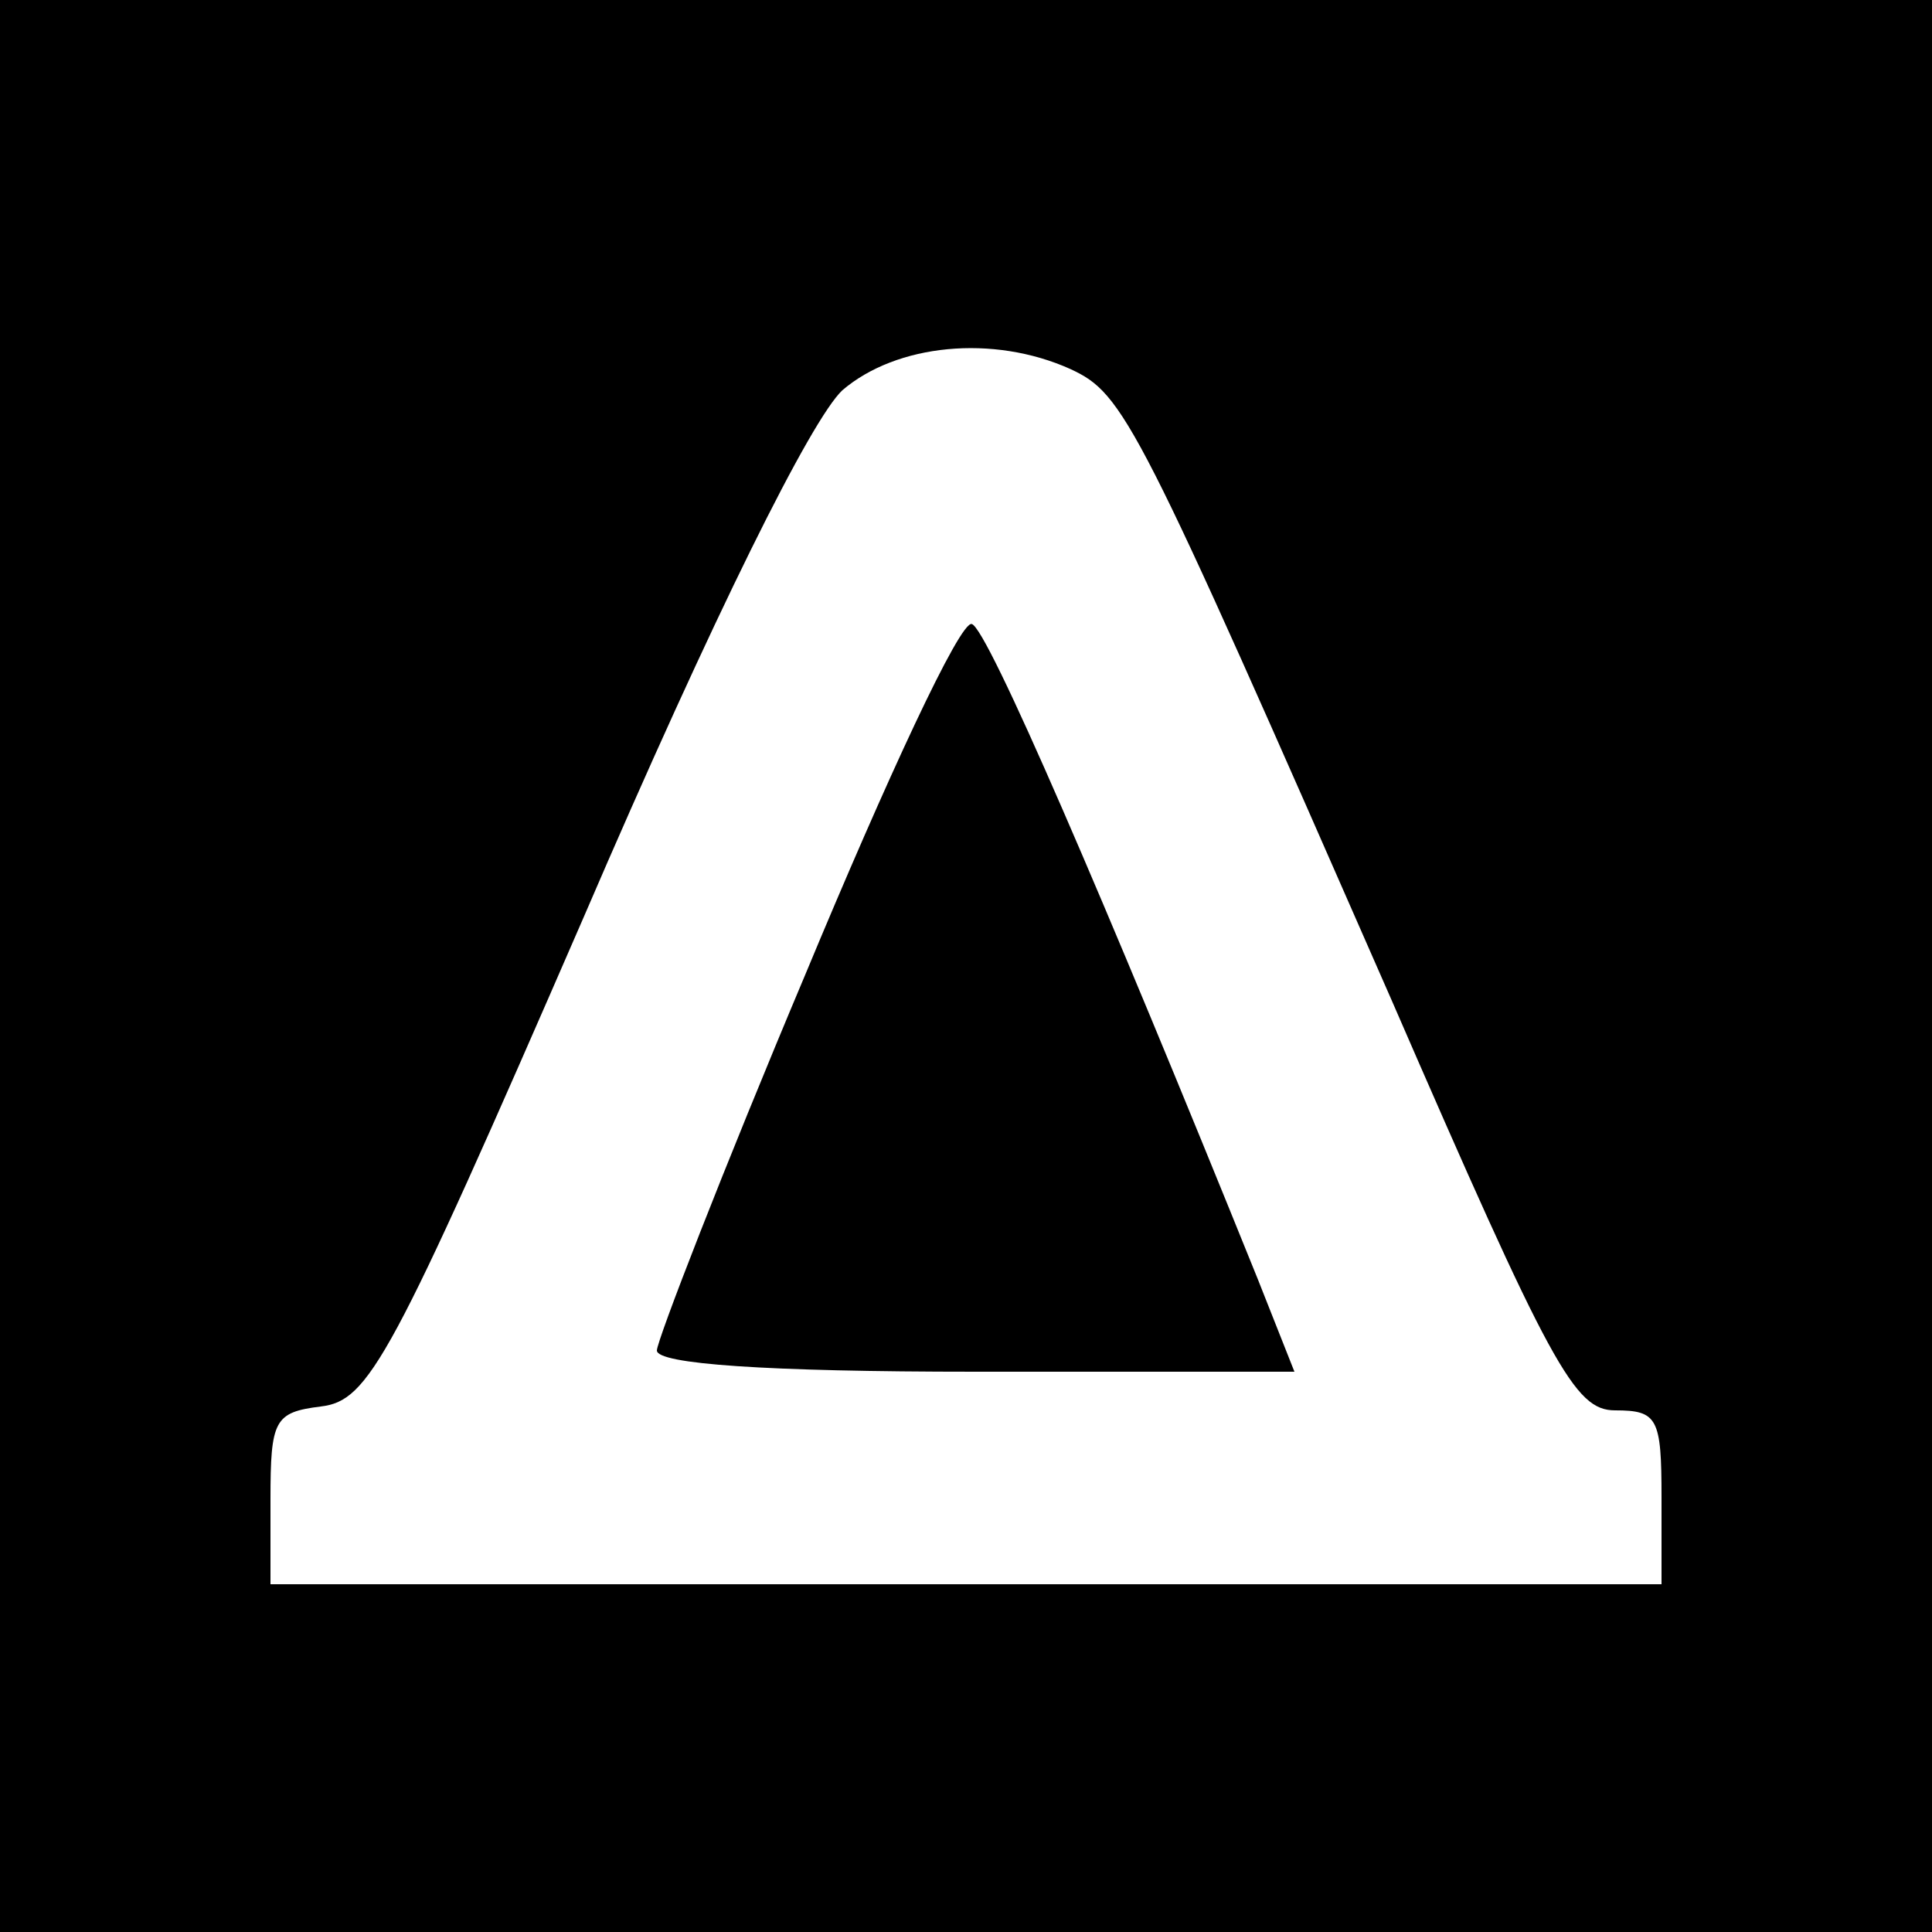
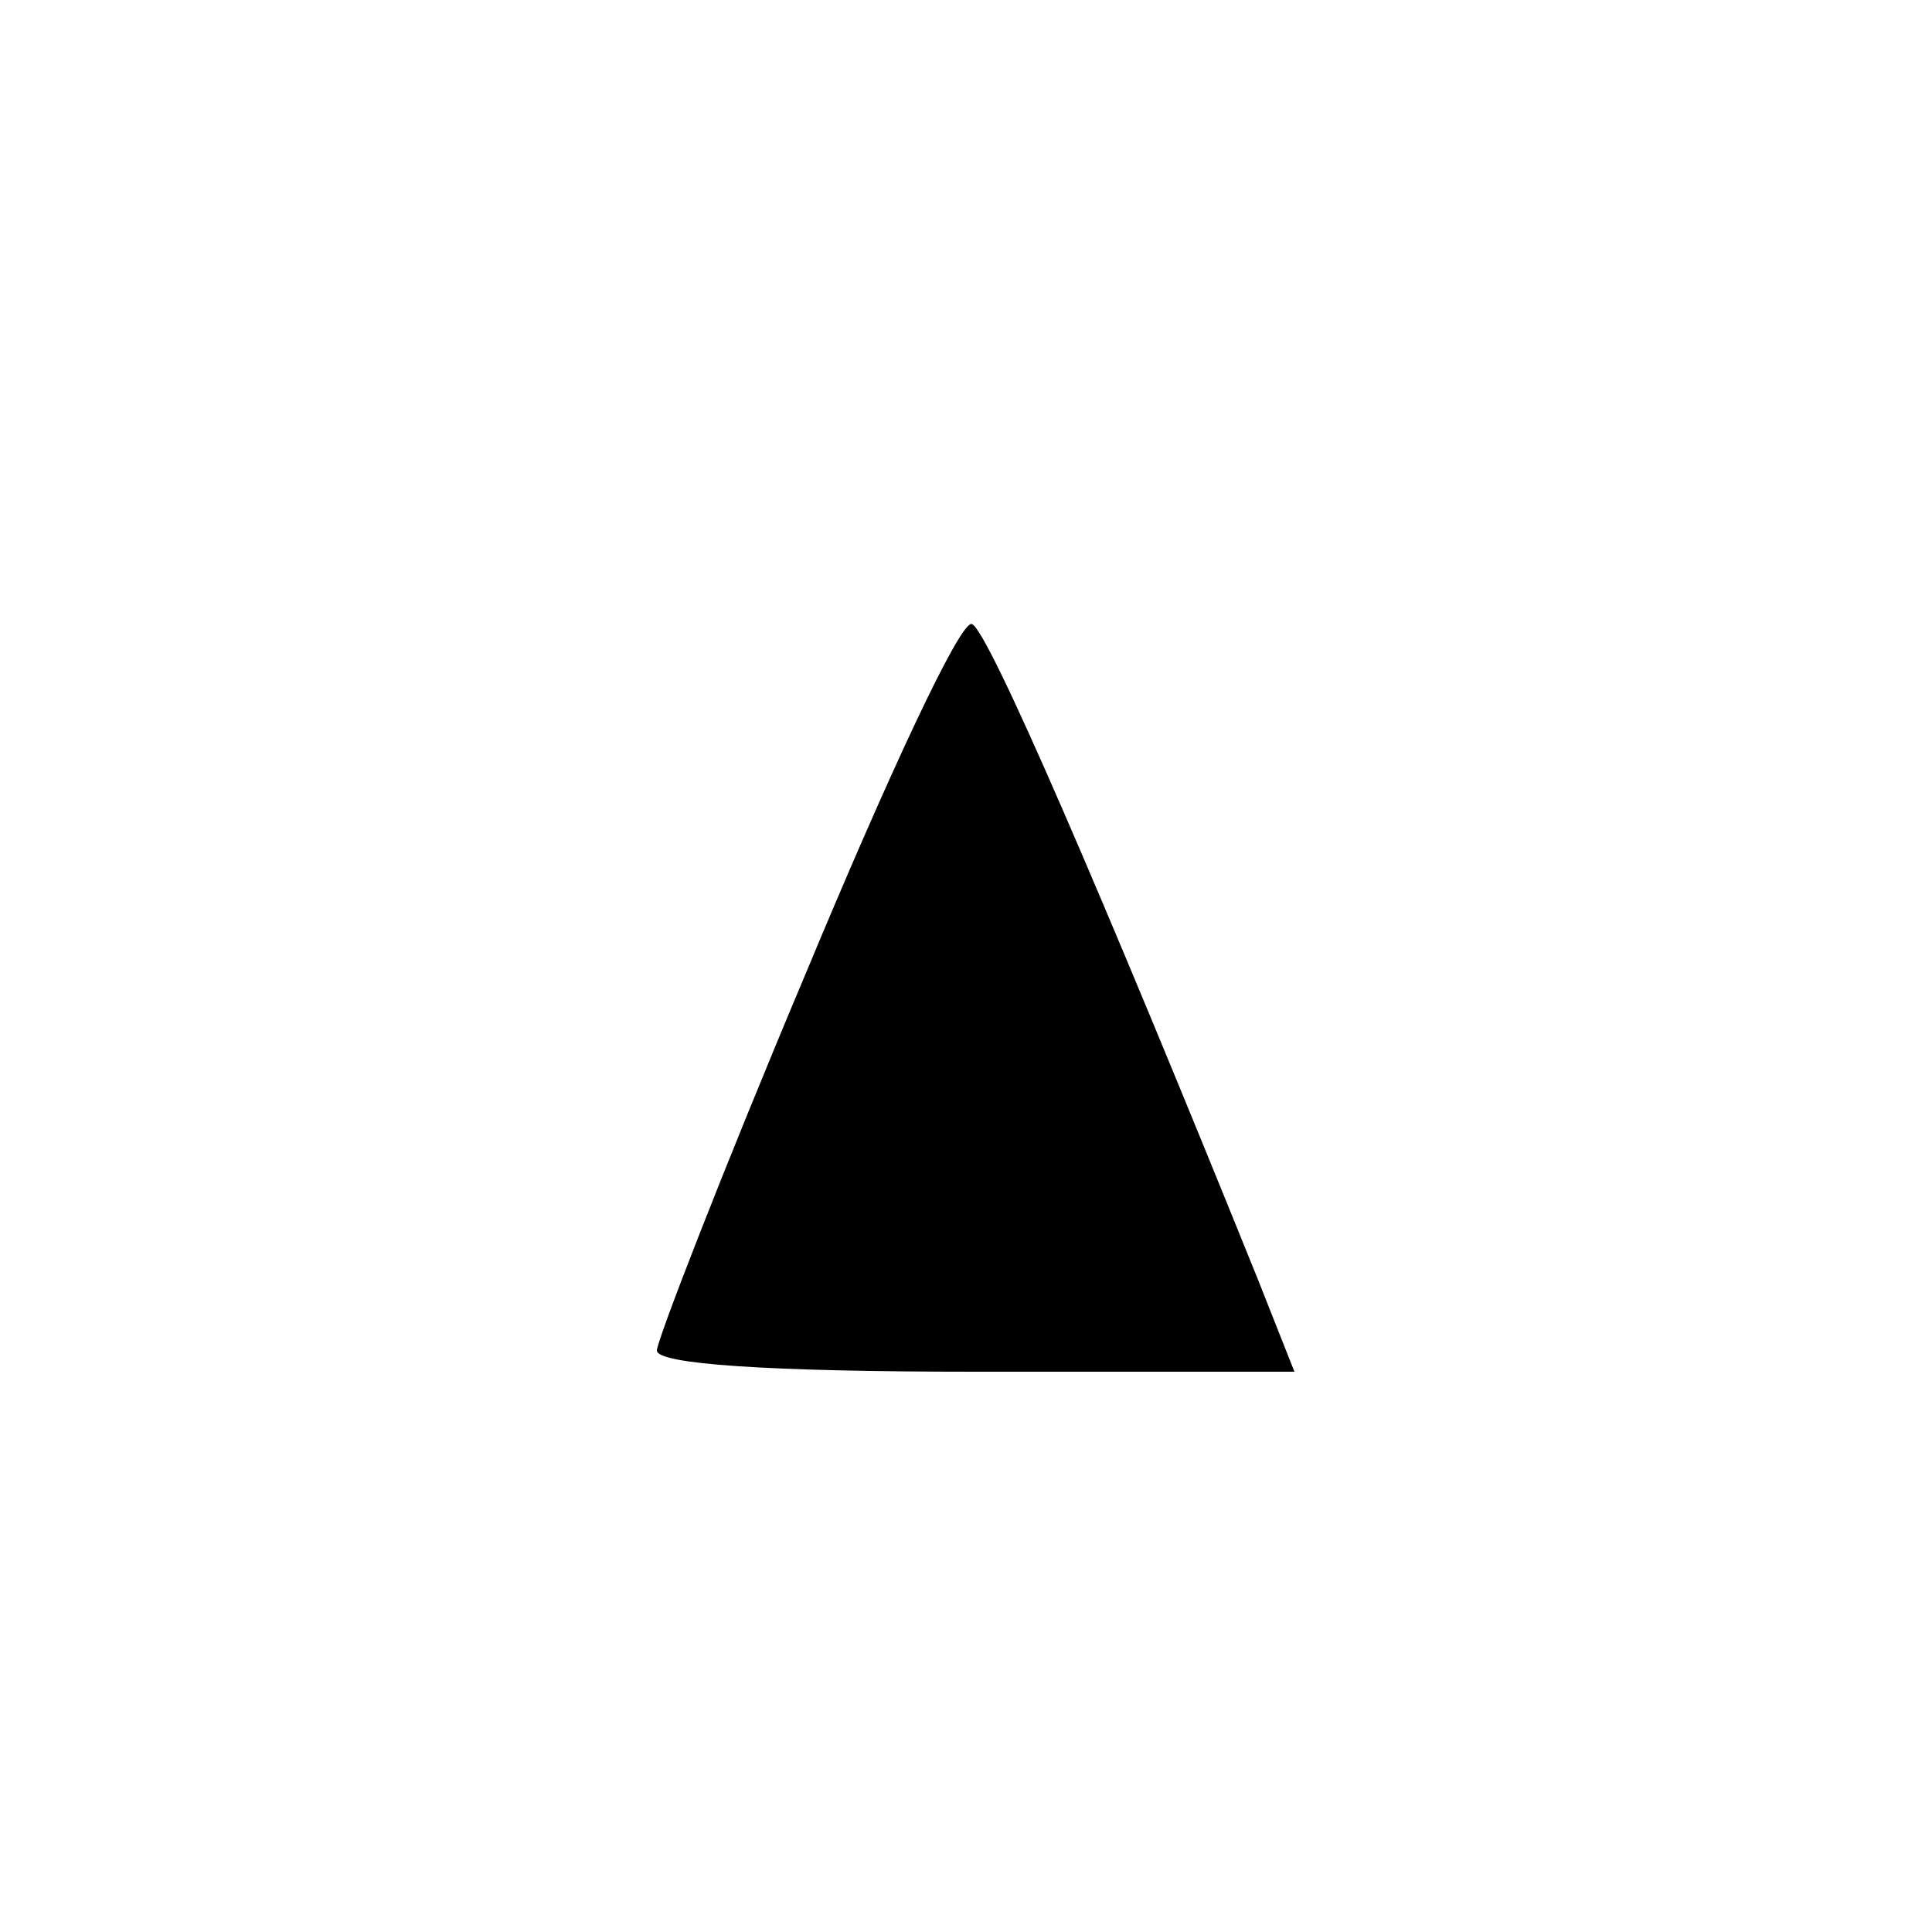
<svg xmlns="http://www.w3.org/2000/svg" version="1.0" width="100pt" height="100pt" viewBox="0 0 100 100" preserveAspectRatio="xMidYMid meet">
  <g transform="translate(0,100) scale(0.1,-0.1)" fill="#000000" stroke="none">
-     <path d="M0 500 l0 -500 500 0 500 0 0 500 0 500 -500 0 -500 0 0 -500z m554 309 c28 -13 34 -25 166 -326 83 -191 95 -213 116 -213 22 0 24 -4 24 -45 l0 -45 -360 0 -360 0 0 44 c0 41 2 45 26 48 25 3 36 23 136 253 68 158 118 258 134 273 28 24 78 29 118 11z" />
    <path d="M417 496 c-43 -102 -77 -190 -77 -195 0 -7 56 -11 165 -11 l165 0 -19 48 c-80 198 -140 337 -148 339 -6 2 -44 -80 -86 -181z" />
  </g>
</svg>